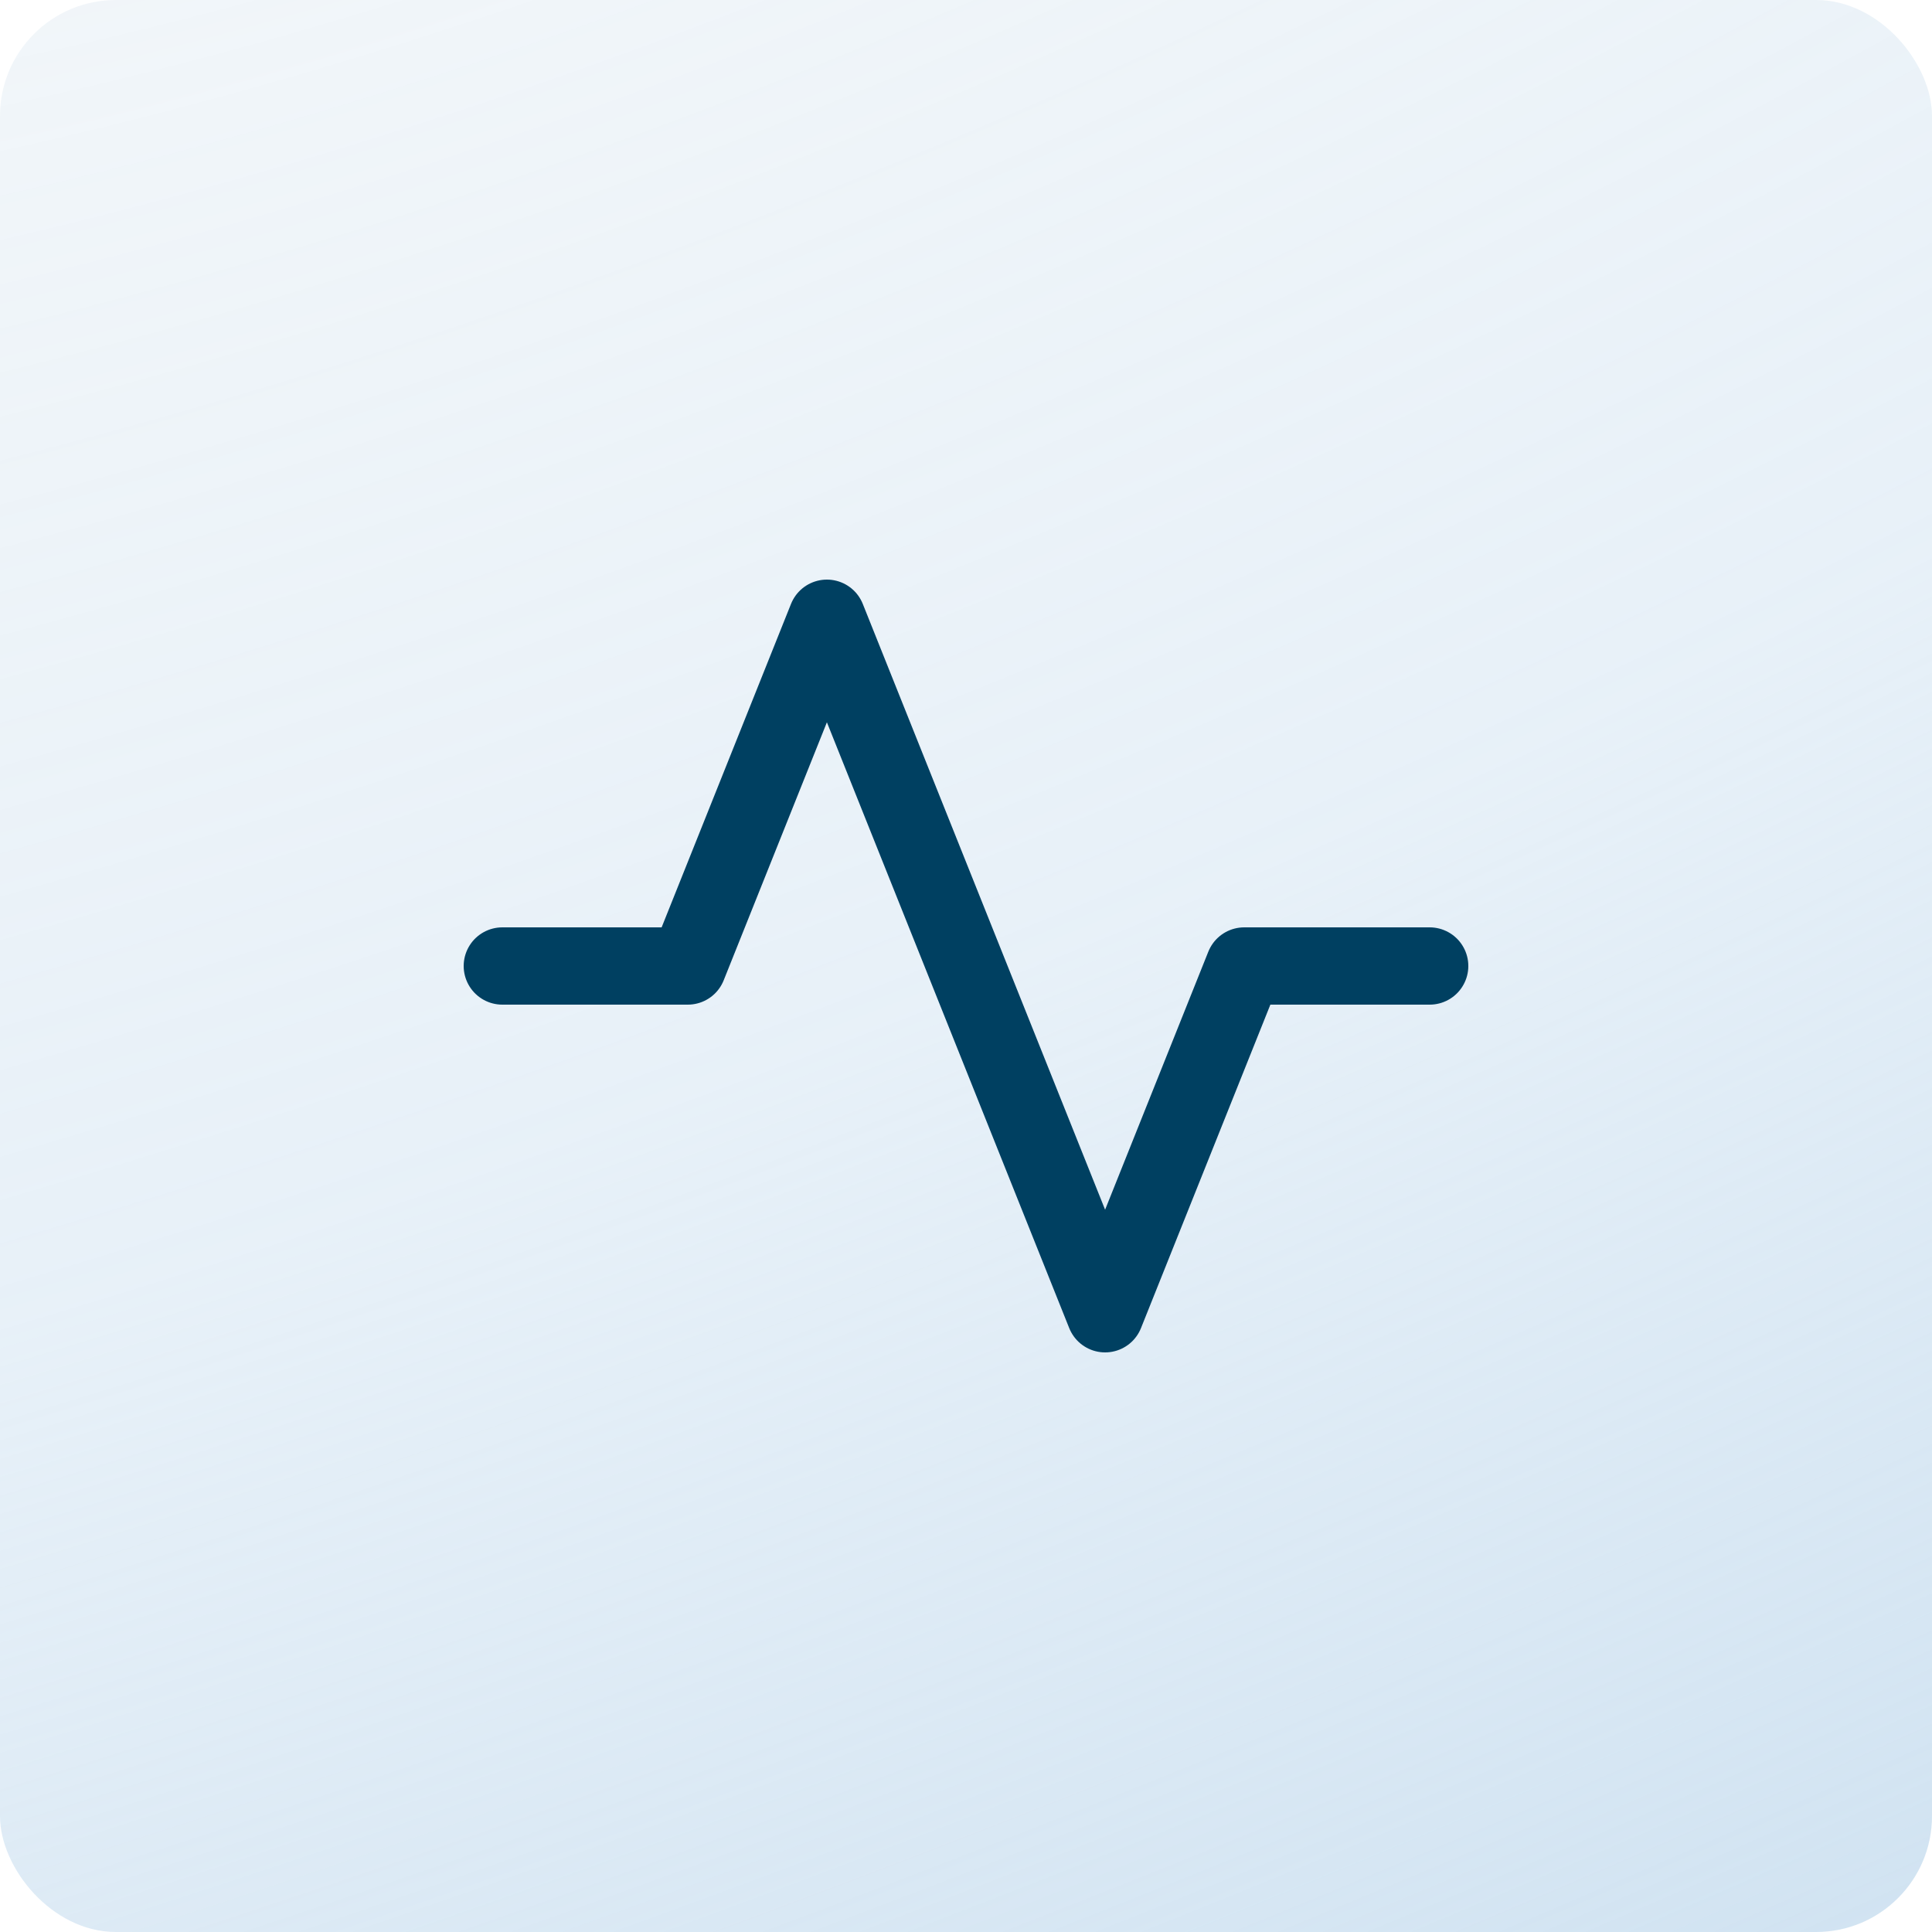
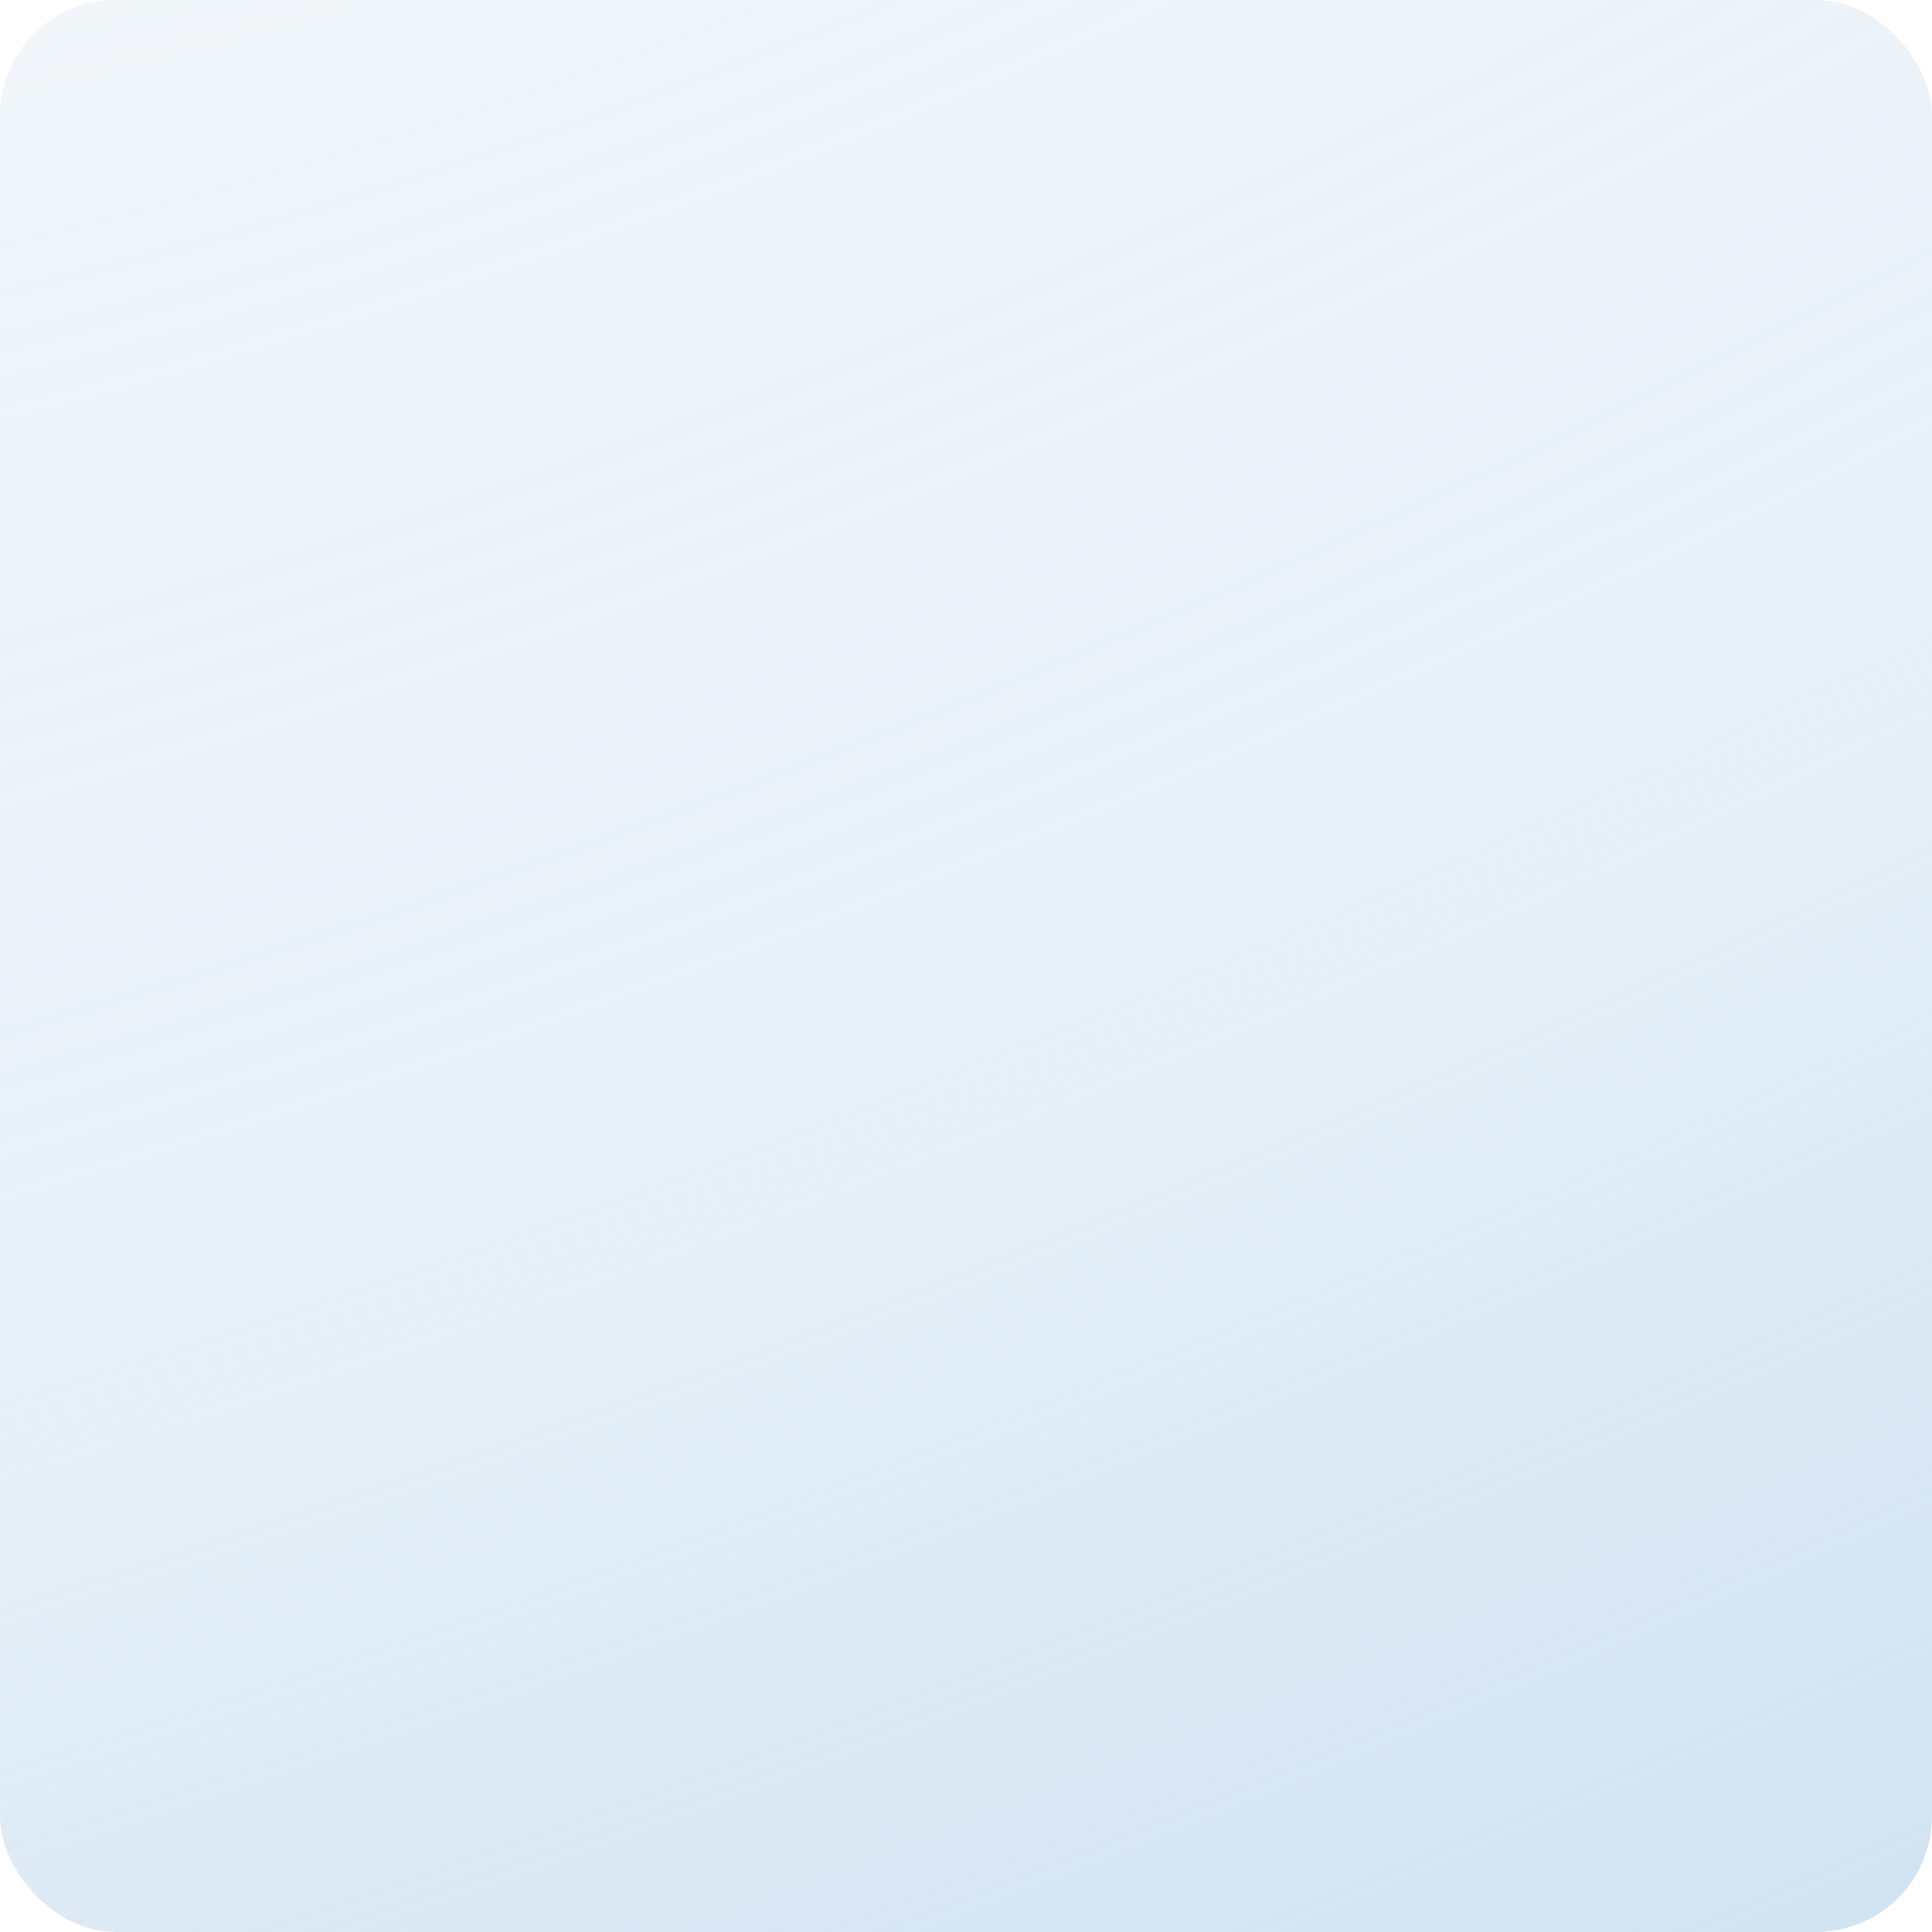
<svg xmlns="http://www.w3.org/2000/svg" width="50" height="50" viewBox="0 0 50 50" fill="none">
  <rect width="50" height="50" rx="3" fill="url(#paint0_radial_10212_5881)" />
-   <path d="M37 25H32.2L28.6 34L21.4 16L17.8 25H13" stroke="#004061" stroke-width="2" stroke-linecap="round" stroke-linejoin="round" />
  <defs>
    <radialGradient id="paint0_radial_10212_5881" cx="0" cy="0" r="1" gradientUnits="userSpaceOnUse" gradientTransform="translate(13.166 -25.27) rotate(69.011) scale(85.15 190.205)">
      <stop stop-color="#B5CADB" stop-opacity="0.1" />
      <stop offset="0.61" stop-color="#B0CFE8" stop-opacity="0.3" />
      <stop offset="1" stop-color="#B0CFE8" stop-opacity="0.6" />
    </radialGradient>
  </defs>
</svg>